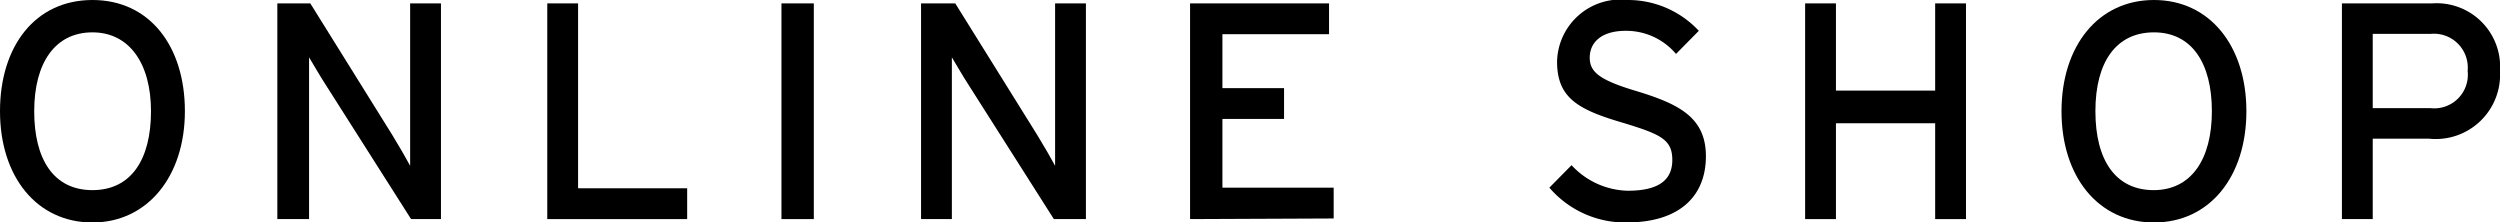
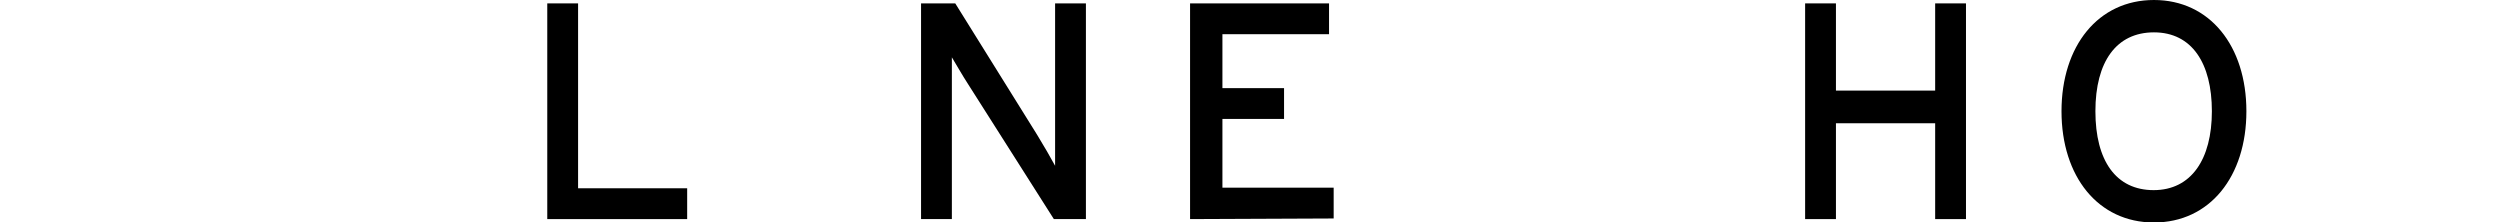
<svg xmlns="http://www.w3.org/2000/svg" viewBox="0 0 81.13 7.22">
  <g id="レイヤー_2" data-name="レイヤー 2">
    <g id="copy">
-       <path d="M3,7.22c-1.81,0-3-1.49-3-3.61S1.15,0,3,0s3,1.49,3,3.61S4.78,7.22,3,7.22ZM3,1.05c-1.22,0-1.89,1-1.89,2.56S1.74,6.17,3,6.17s1.9-1,1.9-2.56S4.19,1.05,3,1.05Z" />
-       <path d="M13.34,7.11,10.55,2.72c-.17-.26-.41-.68-.52-.86,0,.26,0,1.23,0,1.62V7.11H9v-7h1.07l2.66,4.27c.18.29.48.81.58,1,0-.26,0-1.26,0-1.65V.11h1v7Z" />
      <path d="M17.76,7.11v-7h1v6H22.3v1Z" />
-       <path d="M25.36,7.11v-7h1.05v7Z" />
      <path d="M34.2,7.11,31.41,2.72c-.17-.26-.41-.68-.52-.86,0,.26,0,1.23,0,1.62V7.11h-1v-7H31l2.66,4.27c.18.29.48.81.58,1,0-.26,0-1.26,0-1.65V.11h1v7Z" />
      <path d="M38.62,7.11v-7h4.51v1H39.67V2.86h2v1h-2V6.09h3.61v1Z" />
-       <path d="M52.77,7.22a3.24,3.24,0,0,1-2.49-1.13L51,5.36a2.56,2.56,0,0,0,1.82.83c1,0,1.45-.34,1.45-1S53.89,4.36,52.72,4C51.24,3.57,50.53,3.2,50.53,2A2.06,2.06,0,0,1,52.84,0a3.14,3.14,0,0,1,2.29,1l-.74.75A2.12,2.12,0,0,0,52.76,1c-.82,0-1.17.4-1.17.87s.32.73,1.53,1.09c1.38.42,2.24.86,2.24,2.11S54.56,7.22,52.77,7.22Z" />
      <path d="M62.8,7.11V4H59.58V7.11h-1v-7h1V2.94H62.8V.11h1v7Z" />
      <path d="M69.9,7.22c-1.81,0-3-1.49-3-3.61S68.09,0,69.9,0s3,1.49,3,3.61S71.71,7.22,69.9,7.22Zm0-6.17C68.68,1.05,68,2,68,3.61s.67,2.56,1.89,2.56,1.89-1,1.89-2.56S71.13,1.05,69.9,1.05Z" />
-       <path d="M78.82,4.5H77V7.11H76v-7h2.93A2.06,2.06,0,0,1,81.13,2.3,2.09,2.09,0,0,1,78.82,4.5Zm.05-3.4H77V3.51h1.88a1.09,1.09,0,0,0,1.2-1.21A1.1,1.1,0,0,0,78.87,1.1Z" />
    </g>
  </g>
</svg>